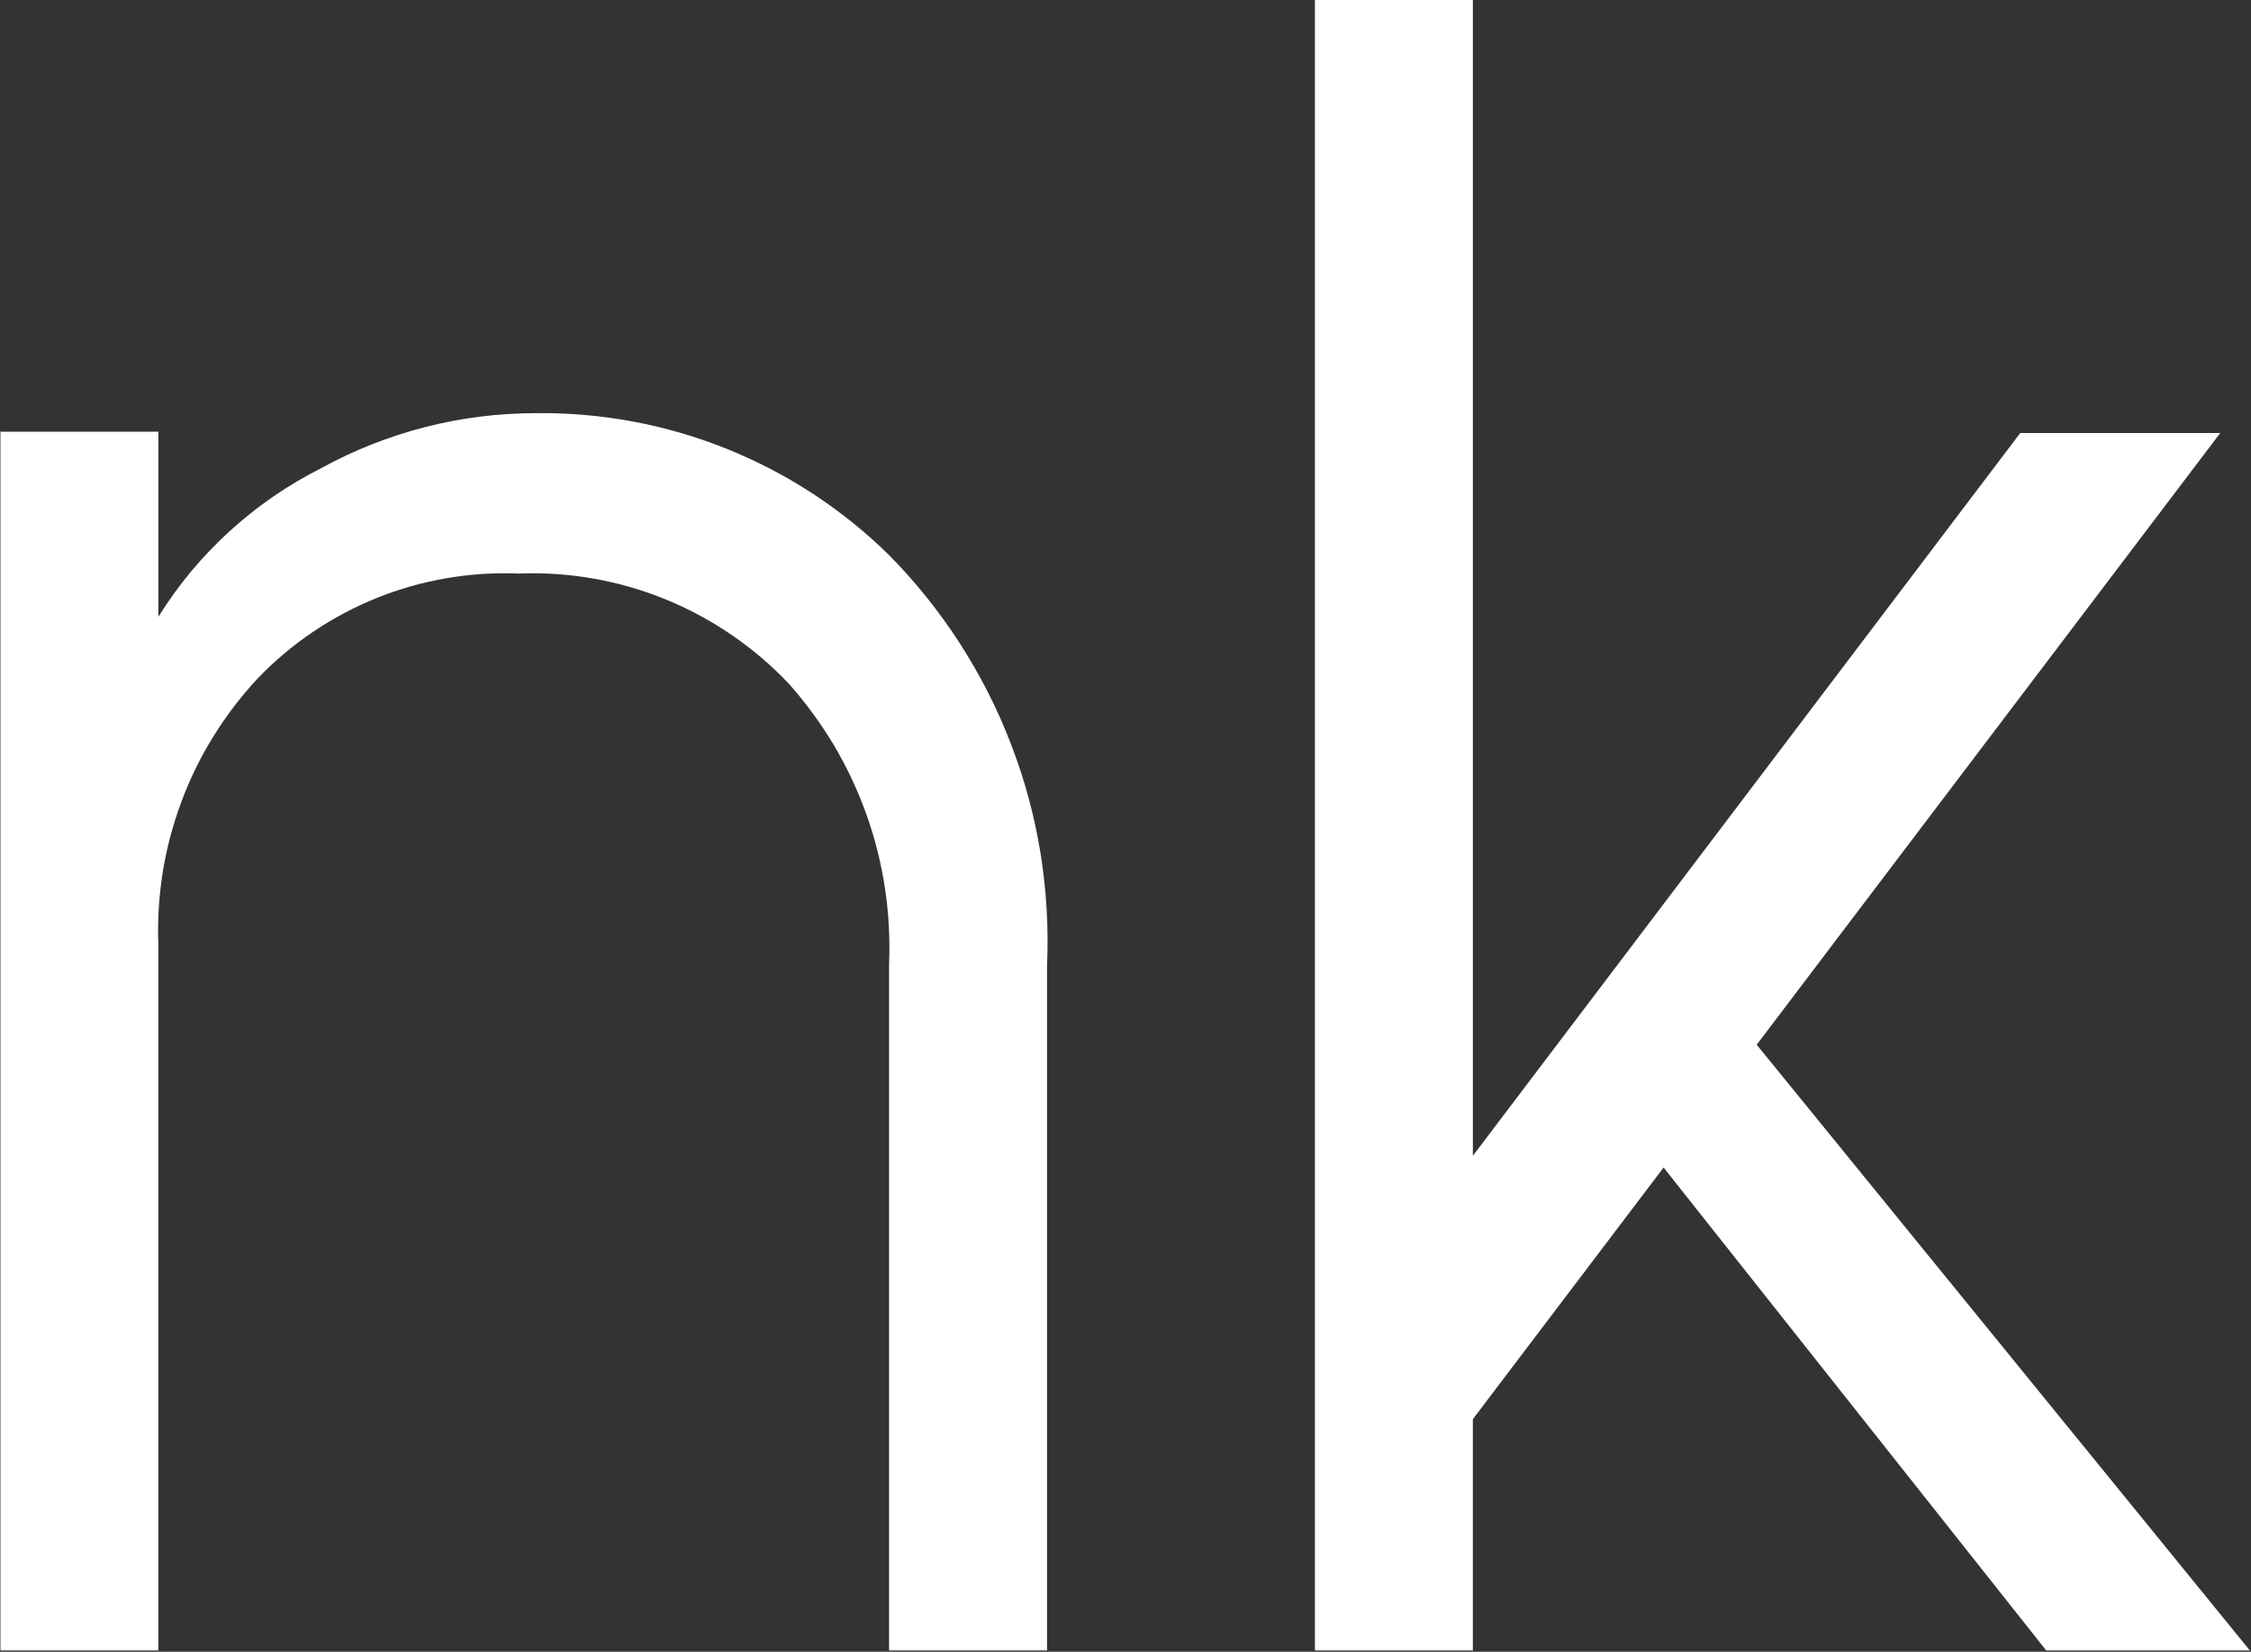
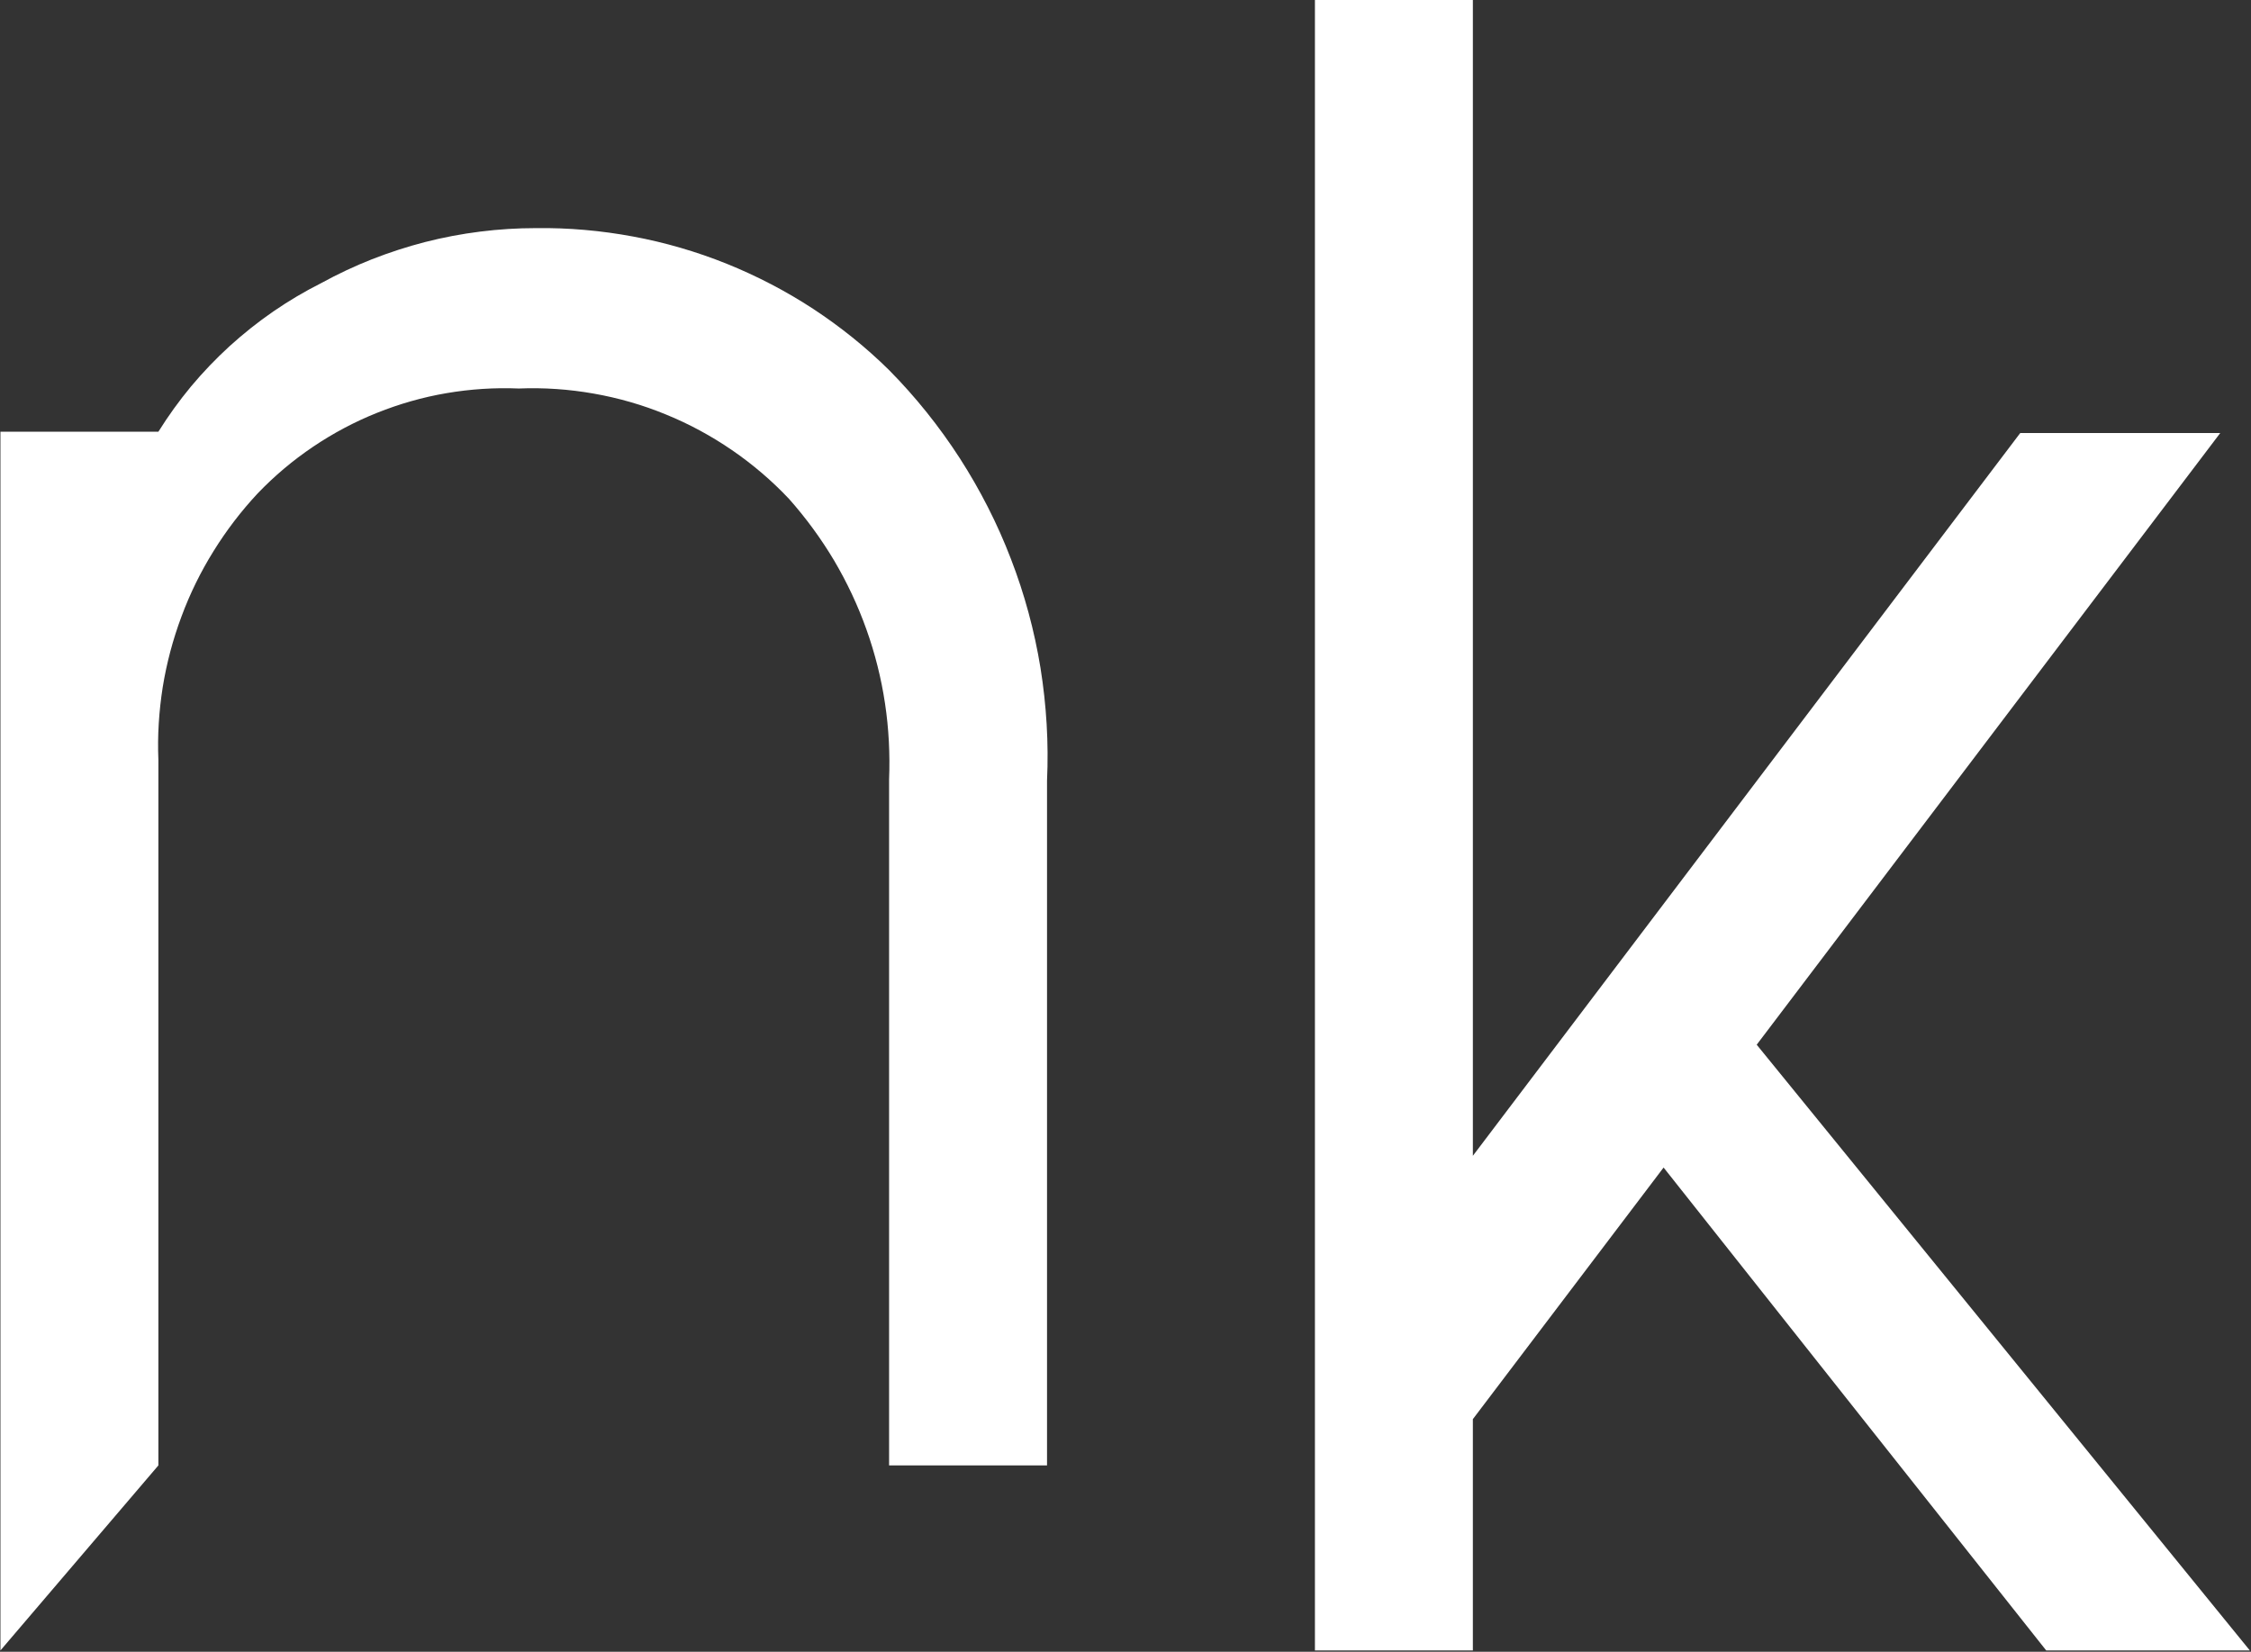
<svg xmlns="http://www.w3.org/2000/svg" version="1.2" viewBox="0 0 1552 1139" width="1552" height="1139">
  <rect x="0" y="0" width="1552" height="1139" fill="#333333" stroke="none" />
  <title>logo (11)-svg</title>
  <style>
		.s0 { fill: #ffffff } 
	</style>
  <g id="Layer_2">
    <g id="Your_Design">
-       <path id="Layer" fill-rule="evenodd" class="s0" d="m0.3 1138.1v-840.4h108.9v127.6c6.8-10.9 14.3-21.3 22.5-31.2 8.2-9.8 17.1-19.1 26.6-27.8 9.5-8.6 19.5-16.6 30.1-23.9 10.6-7.3 21.6-13.8 33.1-19.6 11.3-6.2 23-11.7 34.9-16.4 12-4.7 24.3-8.7 36.7-11.9 12.5-3.2 25.2-5.6 38-7.2 12.7-1.6 25.6-2.4 38.5-2.4 22.4-0.3 44.9 1.7 66.9 5.8 22.1 4.1 43.7 10.4 64.6 18.8 20.8 8.4 40.8 18.8 59.6 31.1 18.7 12.3 36.3 26.4 52.3 42.2 18.3 18.5 34.6 38.9 48.7 60.7 14.1 21.9 26 45.2 35.3 69.5 9.4 24.3 16.2 49.5 20.4 75.2 4.1 25.7 5.7 51.8 4.5 77.8v472.1h-108.9v-472.9c0.7-17.6-0.2-35.2-2.8-52.5-2.6-17.4-6.9-34.5-12.8-51-5.9-16.6-13.4-32.5-22.3-47.6-9-15.1-19.4-29.3-31.1-42.5-11.8-12.5-25-23.8-39.3-33.6-14.3-9.8-29.6-18.1-45.6-24.6-16-6.6-32.7-11.4-49.8-14.4-17-3-34.3-4.2-51.6-3.5-16.7-0.7-33.4 0.4-49.8 3.2-16.5 2.8-32.5 7.4-48 13.6-15.5 6.2-30.3 14.1-44.1 23.4-13.8 9.3-26.6 20.1-38.1 32.1-11.5 12.3-21.7 25.7-30.5 39.9-8.9 14.3-16.3 29.4-22.1 45.1-5.9 15.8-10.2 32-12.9 48.6-2.6 16.6-3.7 33.4-3 50.1v486.6zm1015.2 0h-108.9v-1138.1h108.9v797l377.4-498.4h137.9l-319.6 421.8 340 417.7h-140.4l-263.8-333-131.5 173.5z" />
+       <path id="Layer" fill-rule="evenodd" class="s0" d="m0.3 1138.1v-840.4h108.9c6.8-10.9 14.3-21.3 22.5-31.2 8.2-9.8 17.1-19.1 26.6-27.8 9.5-8.6 19.5-16.6 30.1-23.9 10.6-7.3 21.6-13.8 33.1-19.6 11.3-6.2 23-11.7 34.9-16.4 12-4.7 24.3-8.7 36.7-11.9 12.5-3.2 25.2-5.6 38-7.2 12.7-1.6 25.6-2.4 38.5-2.4 22.4-0.3 44.9 1.7 66.9 5.8 22.1 4.1 43.7 10.4 64.6 18.8 20.8 8.4 40.8 18.8 59.6 31.1 18.7 12.3 36.3 26.4 52.3 42.2 18.3 18.5 34.6 38.9 48.7 60.7 14.1 21.9 26 45.2 35.3 69.5 9.4 24.3 16.2 49.5 20.4 75.2 4.1 25.7 5.7 51.8 4.5 77.8v472.1h-108.9v-472.9c0.7-17.6-0.2-35.2-2.8-52.5-2.6-17.4-6.9-34.5-12.8-51-5.9-16.6-13.4-32.5-22.3-47.6-9-15.1-19.4-29.3-31.1-42.5-11.8-12.5-25-23.8-39.3-33.6-14.3-9.8-29.6-18.1-45.6-24.6-16-6.6-32.7-11.4-49.8-14.4-17-3-34.3-4.2-51.6-3.5-16.7-0.7-33.4 0.4-49.8 3.2-16.5 2.8-32.5 7.4-48 13.6-15.5 6.2-30.3 14.1-44.1 23.4-13.8 9.3-26.6 20.1-38.1 32.1-11.5 12.3-21.7 25.7-30.5 39.9-8.9 14.3-16.3 29.4-22.1 45.1-5.9 15.8-10.2 32-12.9 48.6-2.6 16.6-3.7 33.4-3 50.1v486.6zm1015.2 0h-108.9v-1138.1h108.9v797l377.4-498.4h137.9l-319.6 421.8 340 417.7h-140.4l-263.8-333-131.5 173.5z" />
    </g>
  </g>
</svg>